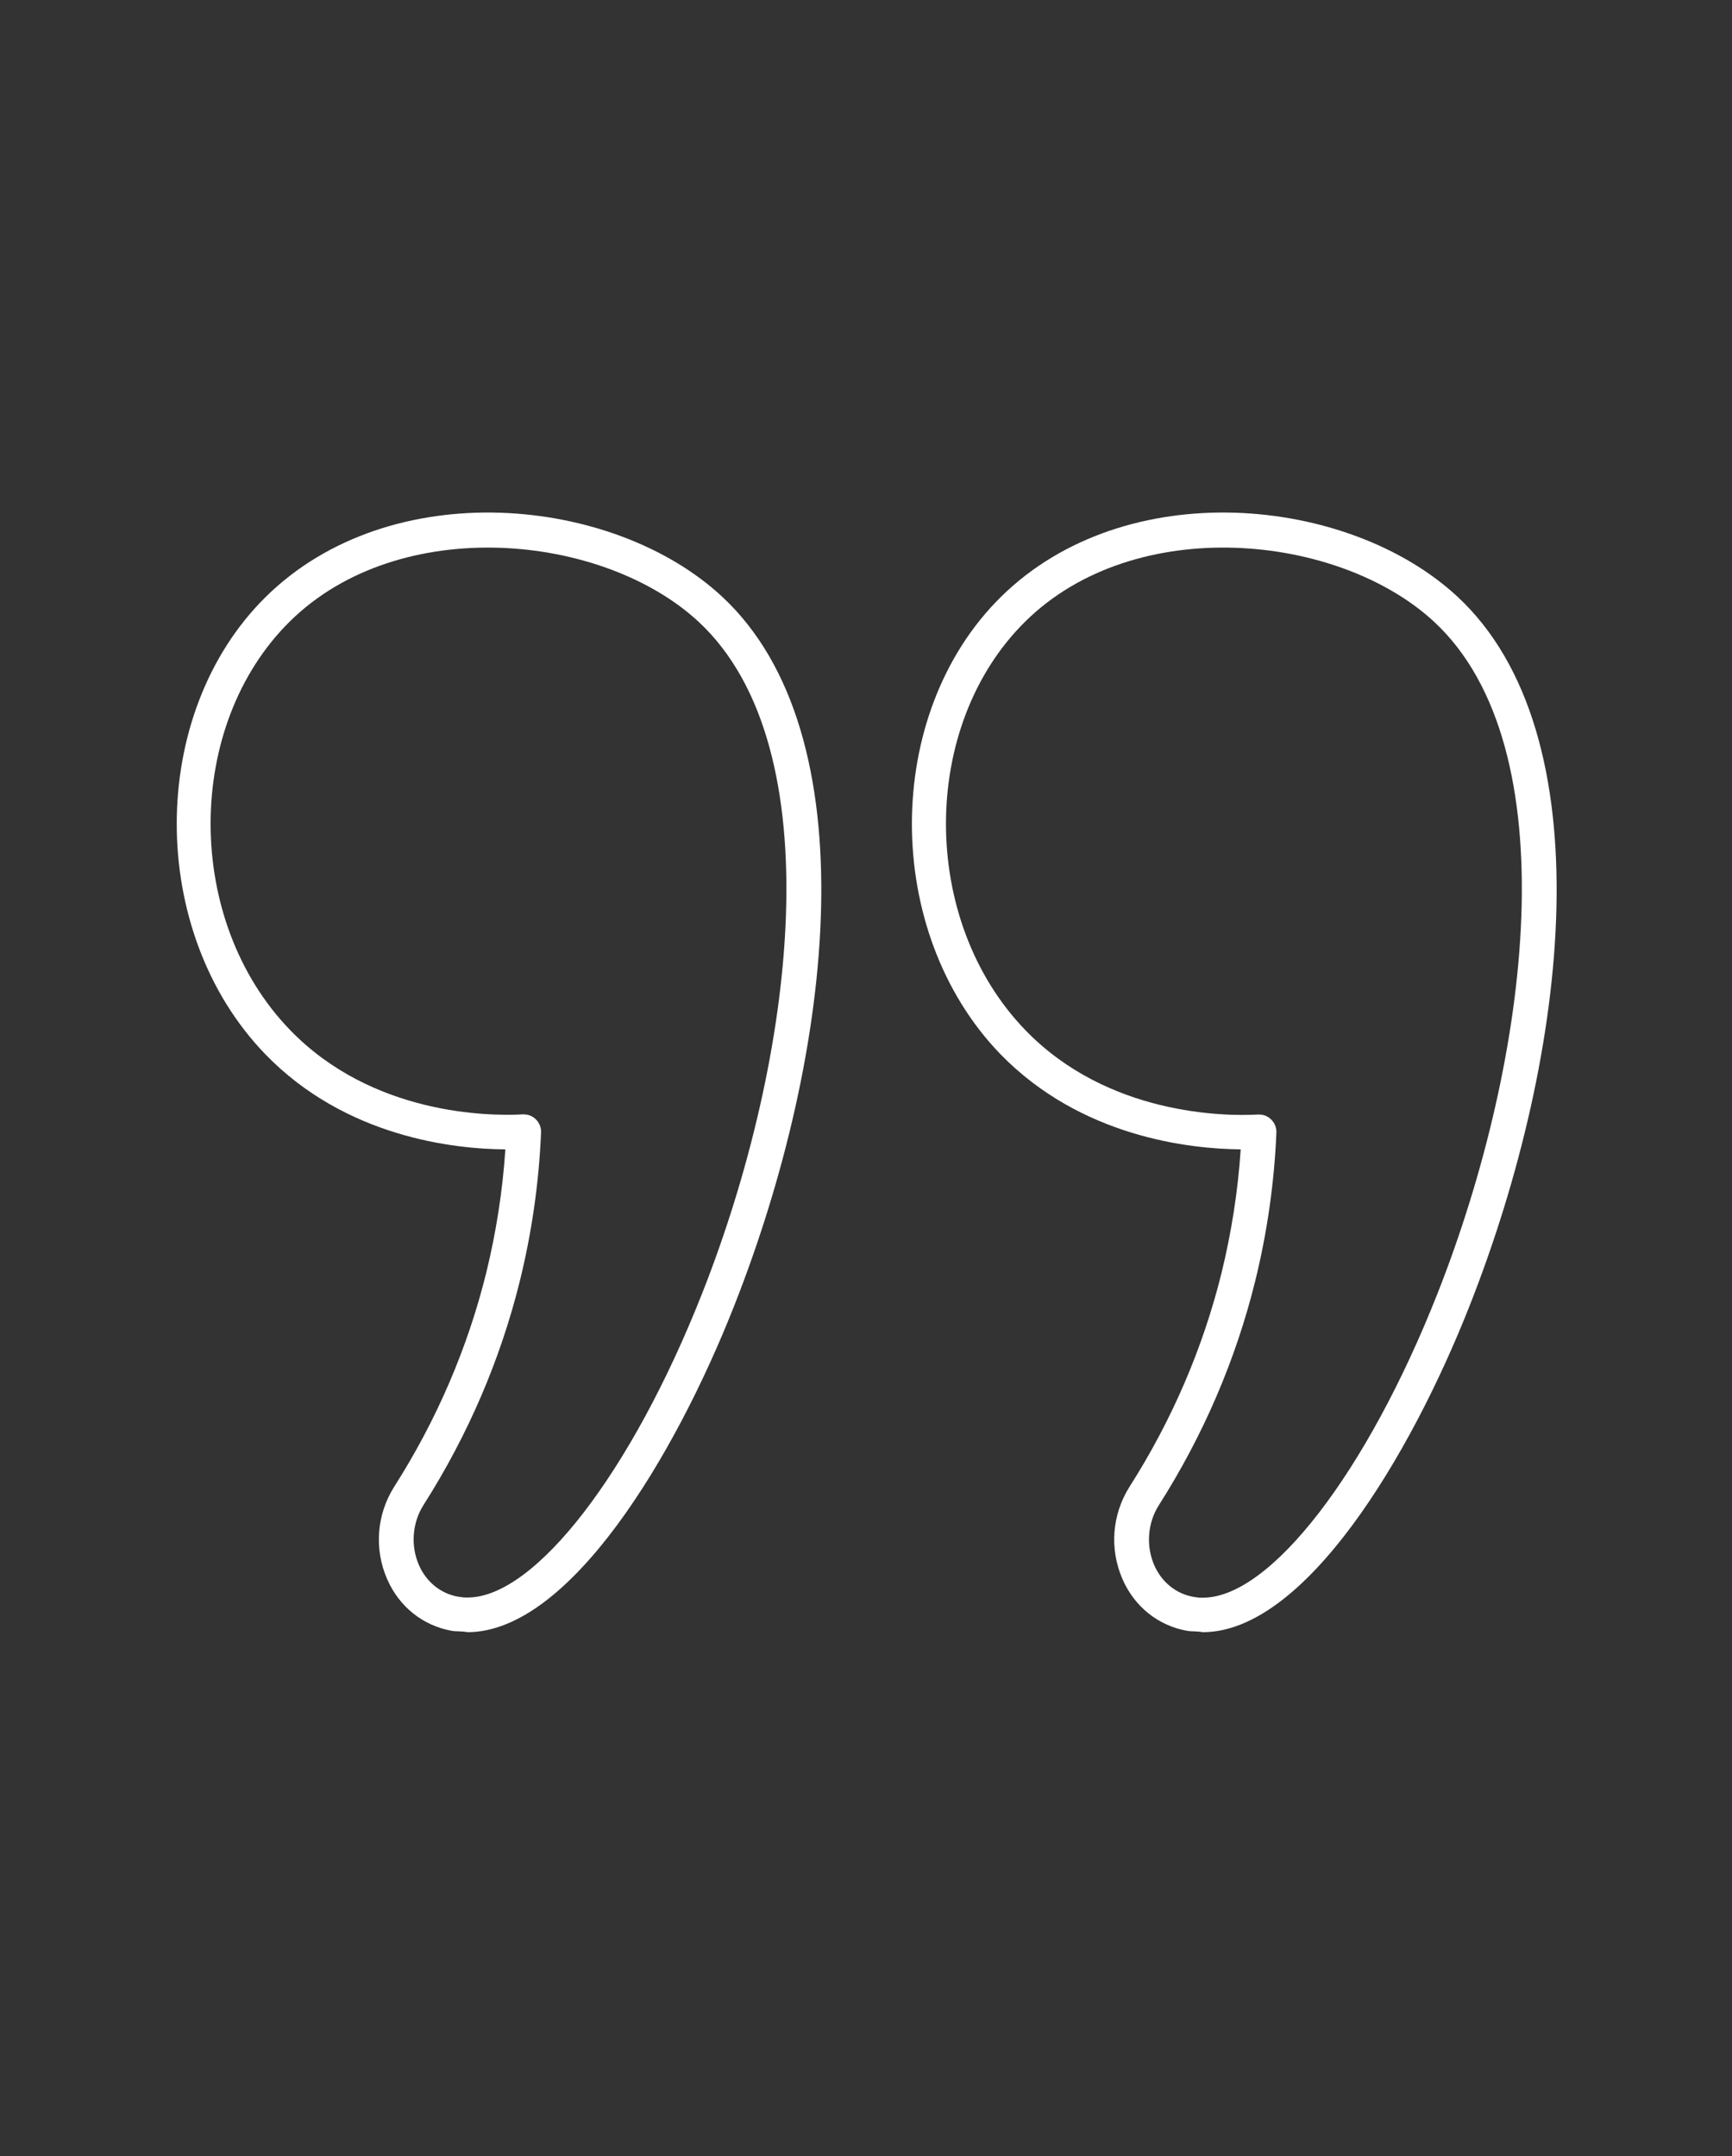
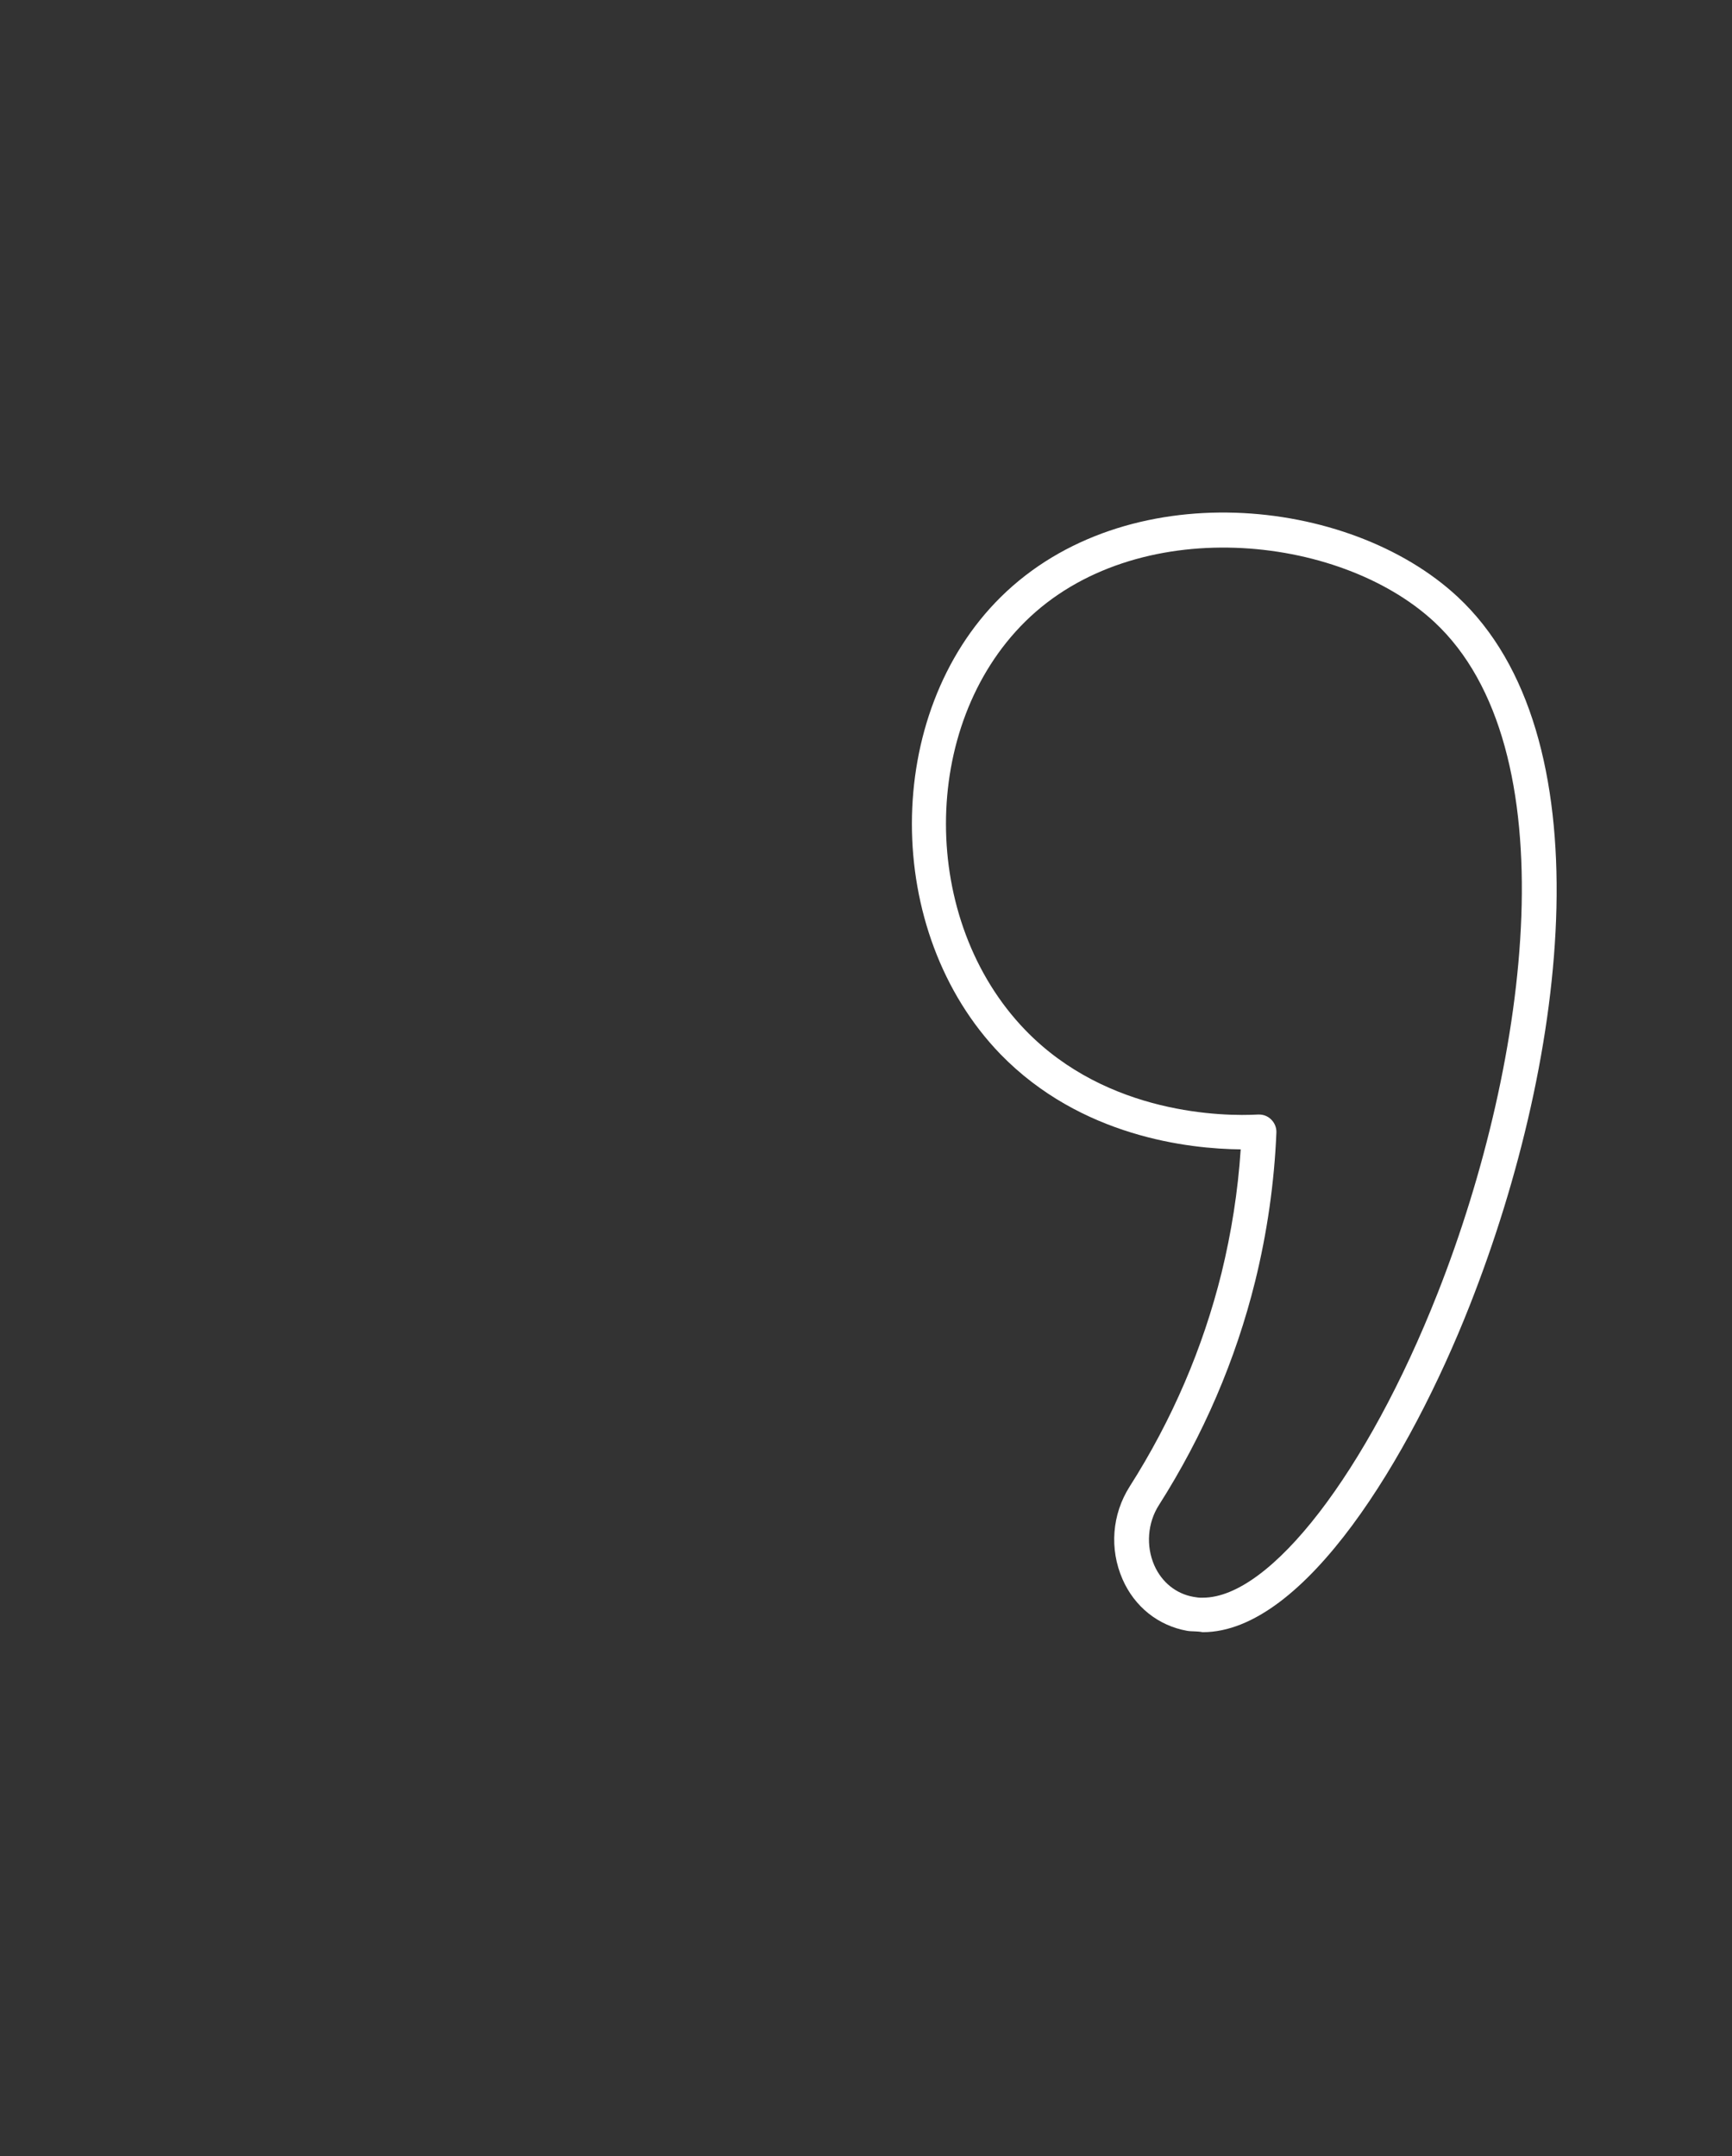
<svg xmlns="http://www.w3.org/2000/svg" width="98" height="122" viewBox="0 0 98 122" fill="none">
  <rect x="0" y="0" width="98" height="122" fill="#333333" stroke="none" />
-   <path d="M15.028 33.782C8.332 40.4 8.323 52.727 15.008 59.646C19.547 64.341 25.676 65.014 28.594 65.034C28.438 67.406 28.067 69.748 27.511 72.022C26.457 76.277 24.709 80.347 22.309 84.115C21.313 85.686 21.157 87.638 21.908 89.356C22.592 90.917 23.929 91.981 25.559 92.274C25.852 92.323 26.125 92.284 26.447 92.352C32.215 92.352 38.188 82.407 41.545 73.876C47.216 59.5 49.207 41.522 40.862 33.763C34.723 28.044 22.094 26.804 15.028 33.782ZM39.74 73.154C35.738 83.305 30.273 90.39 26.457 90.39C26.291 90.4 26.086 90.371 25.91 90.342C24.934 90.166 24.124 89.512 23.704 88.555C23.226 87.462 23.324 86.154 23.968 85.149C26.476 81.206 28.311 76.941 29.414 72.481C30.087 69.748 30.497 66.918 30.614 64.068C30.624 63.794 30.517 63.531 30.322 63.336C30.136 63.15 29.892 63.053 29.629 63.053C29.609 63.053 29.599 63.053 29.58 63.053C27.657 63.16 21.069 63.092 16.413 58.28C10.421 52.092 10.421 41.073 16.394 35.168C22.601 29.039 34.128 30.161 39.535 35.188C47.167 42.283 44.991 59.842 39.74 73.154Z" fill="white" />
  <path d="M70.201 65.034C70.045 67.406 69.674 69.748 69.118 72.022C68.064 76.277 66.316 80.347 63.916 84.115C62.92 85.686 62.764 87.638 63.515 89.356C64.198 90.917 65.536 91.981 67.165 92.274C67.458 92.323 67.683 92.284 68.054 92.352C73.822 92.352 79.795 82.407 83.152 73.886C88.823 59.51 90.814 41.522 82.469 33.763C76.32 28.044 63.691 26.804 56.625 33.782C49.929 40.4 49.92 52.727 56.605 59.646C61.163 64.331 67.283 65.005 70.201 65.034ZM58.011 35.168C64.228 29.029 75.745 30.171 81.152 35.188C88.784 42.283 86.598 59.842 81.347 73.164C77.345 83.314 71.88 90.4 68.064 90.4C67.839 90.41 67.693 90.381 67.517 90.351C66.541 90.176 65.731 89.522 65.311 88.565C64.833 87.472 64.93 86.164 65.575 85.159C68.083 81.216 69.918 76.951 71.021 72.49C71.694 69.758 72.104 66.927 72.221 64.077C72.231 63.804 72.124 63.541 71.928 63.345C71.743 63.16 71.499 63.062 71.236 63.062C71.216 63.062 71.206 63.062 71.187 63.062C69.284 63.17 62.676 63.101 58.02 58.29C52.028 52.092 52.028 41.073 58.011 35.168Z" fill="white" />
</svg>